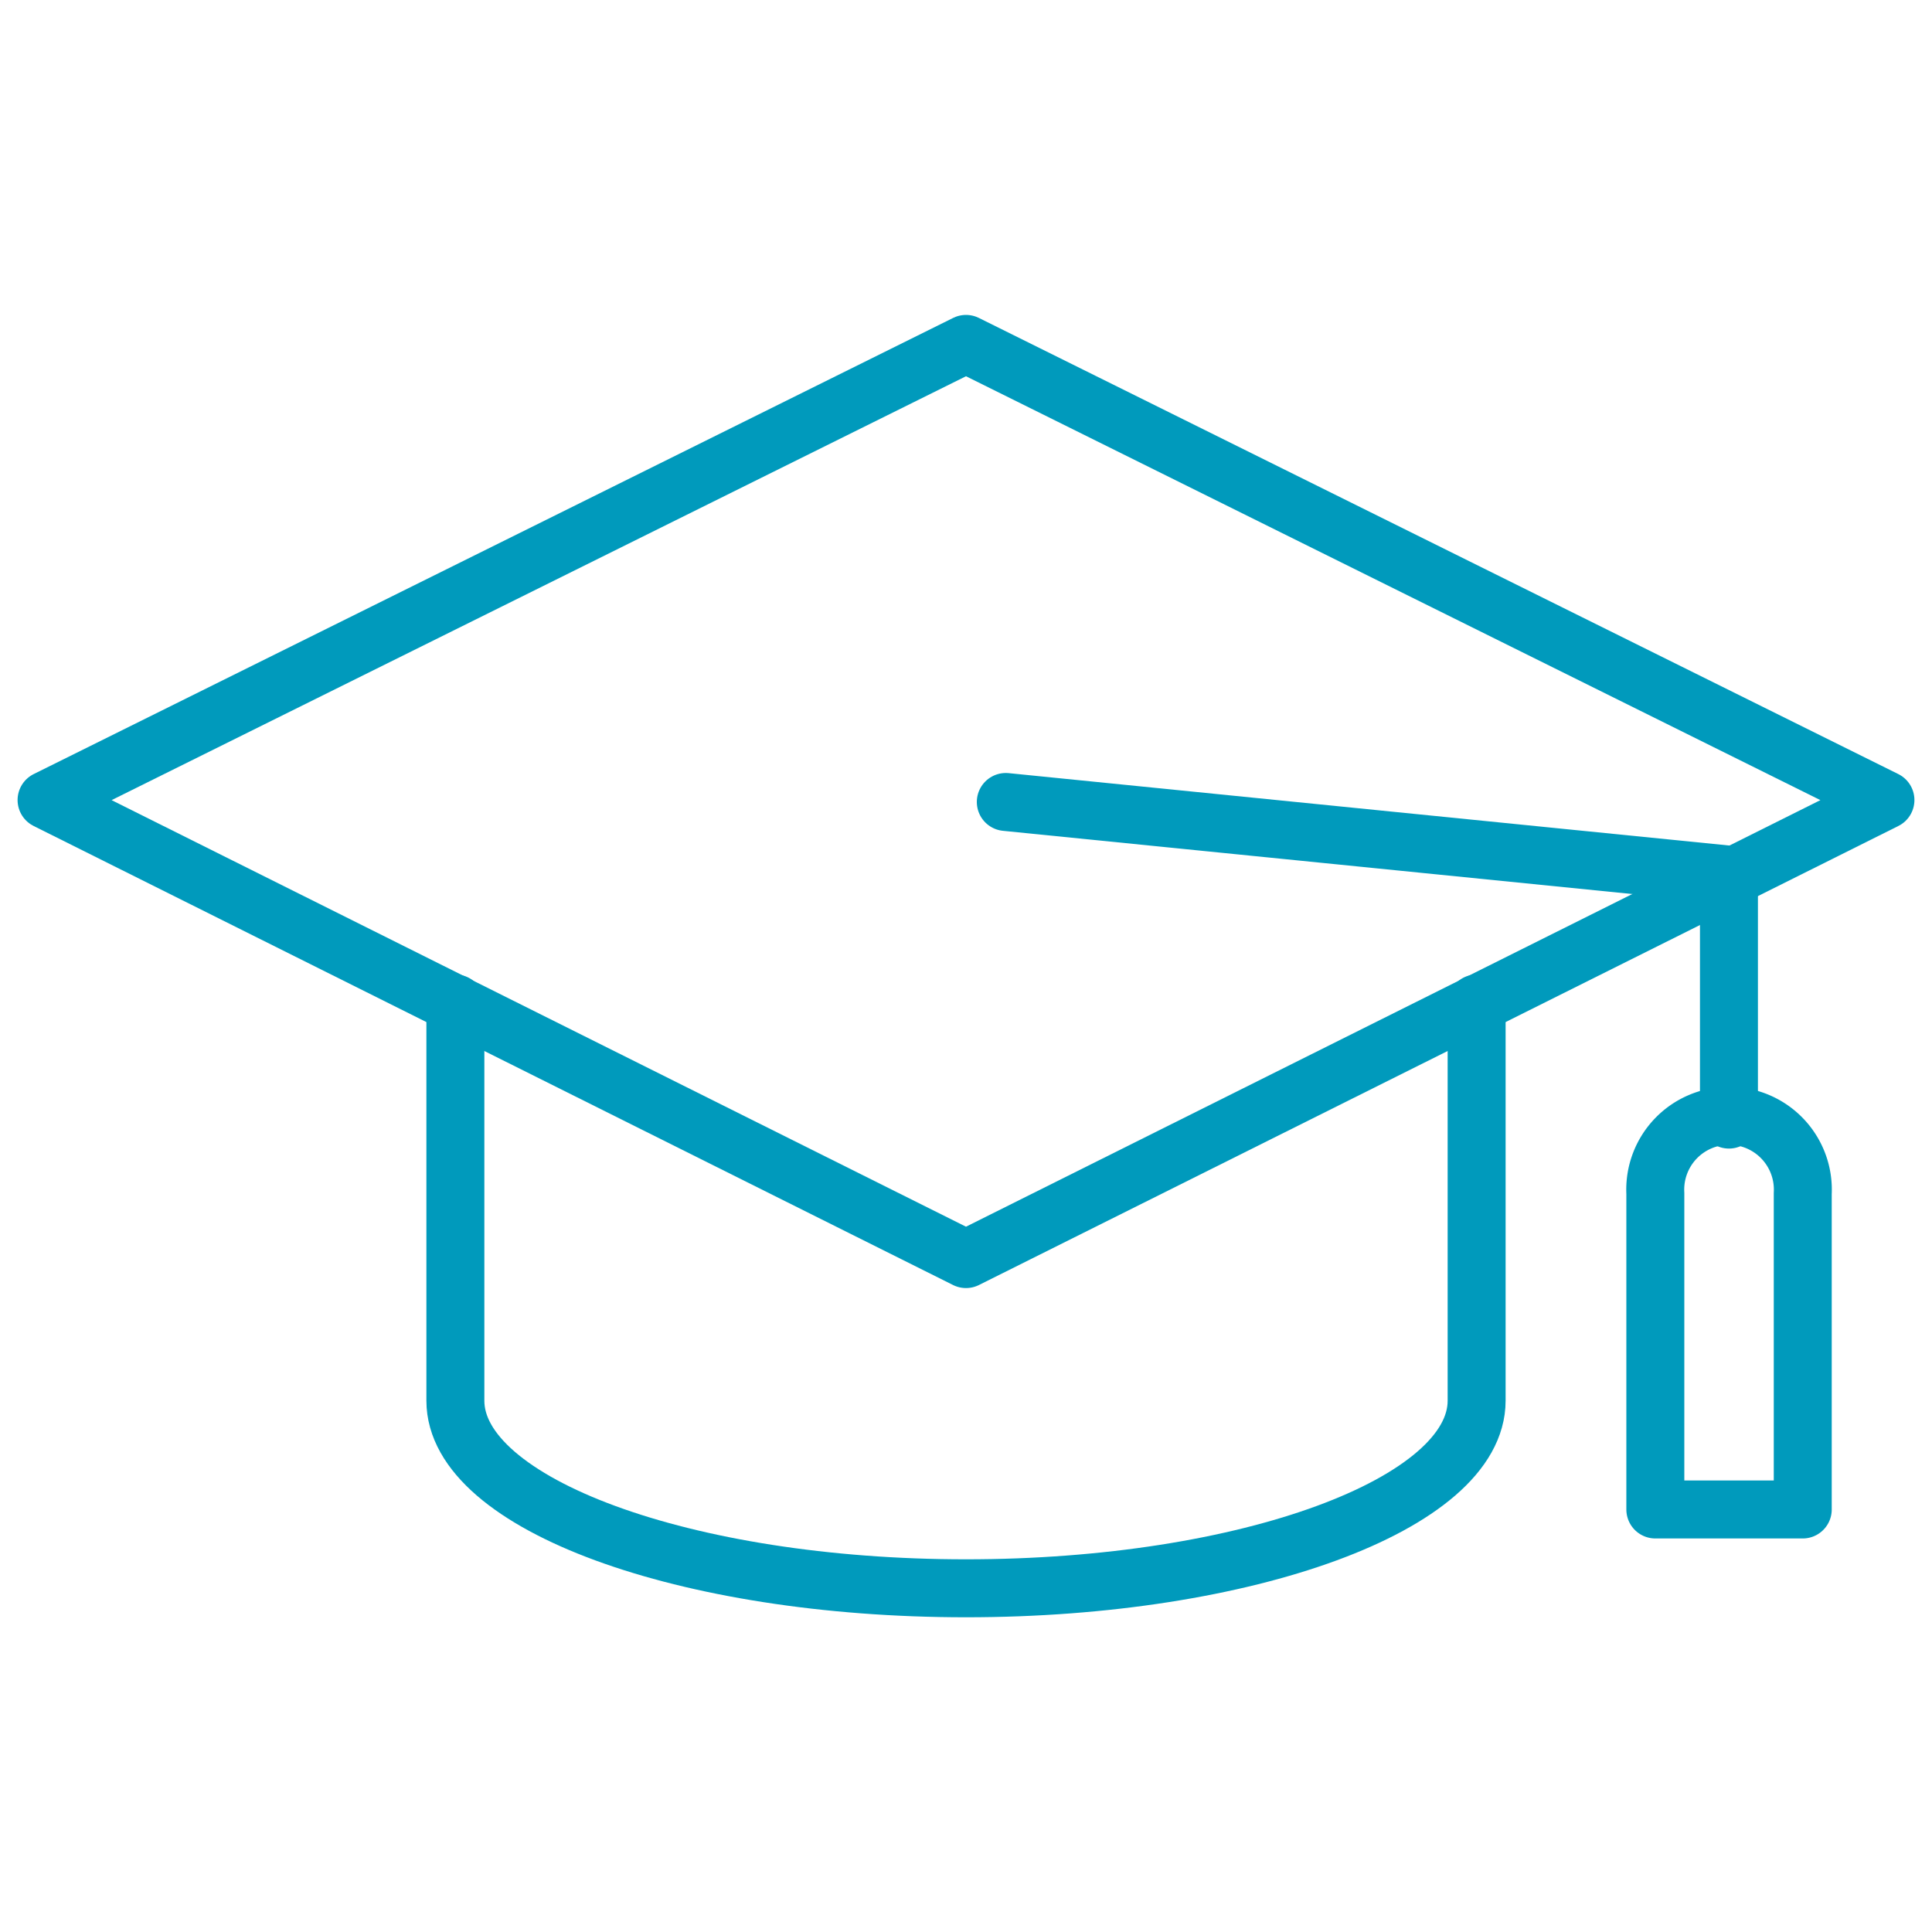
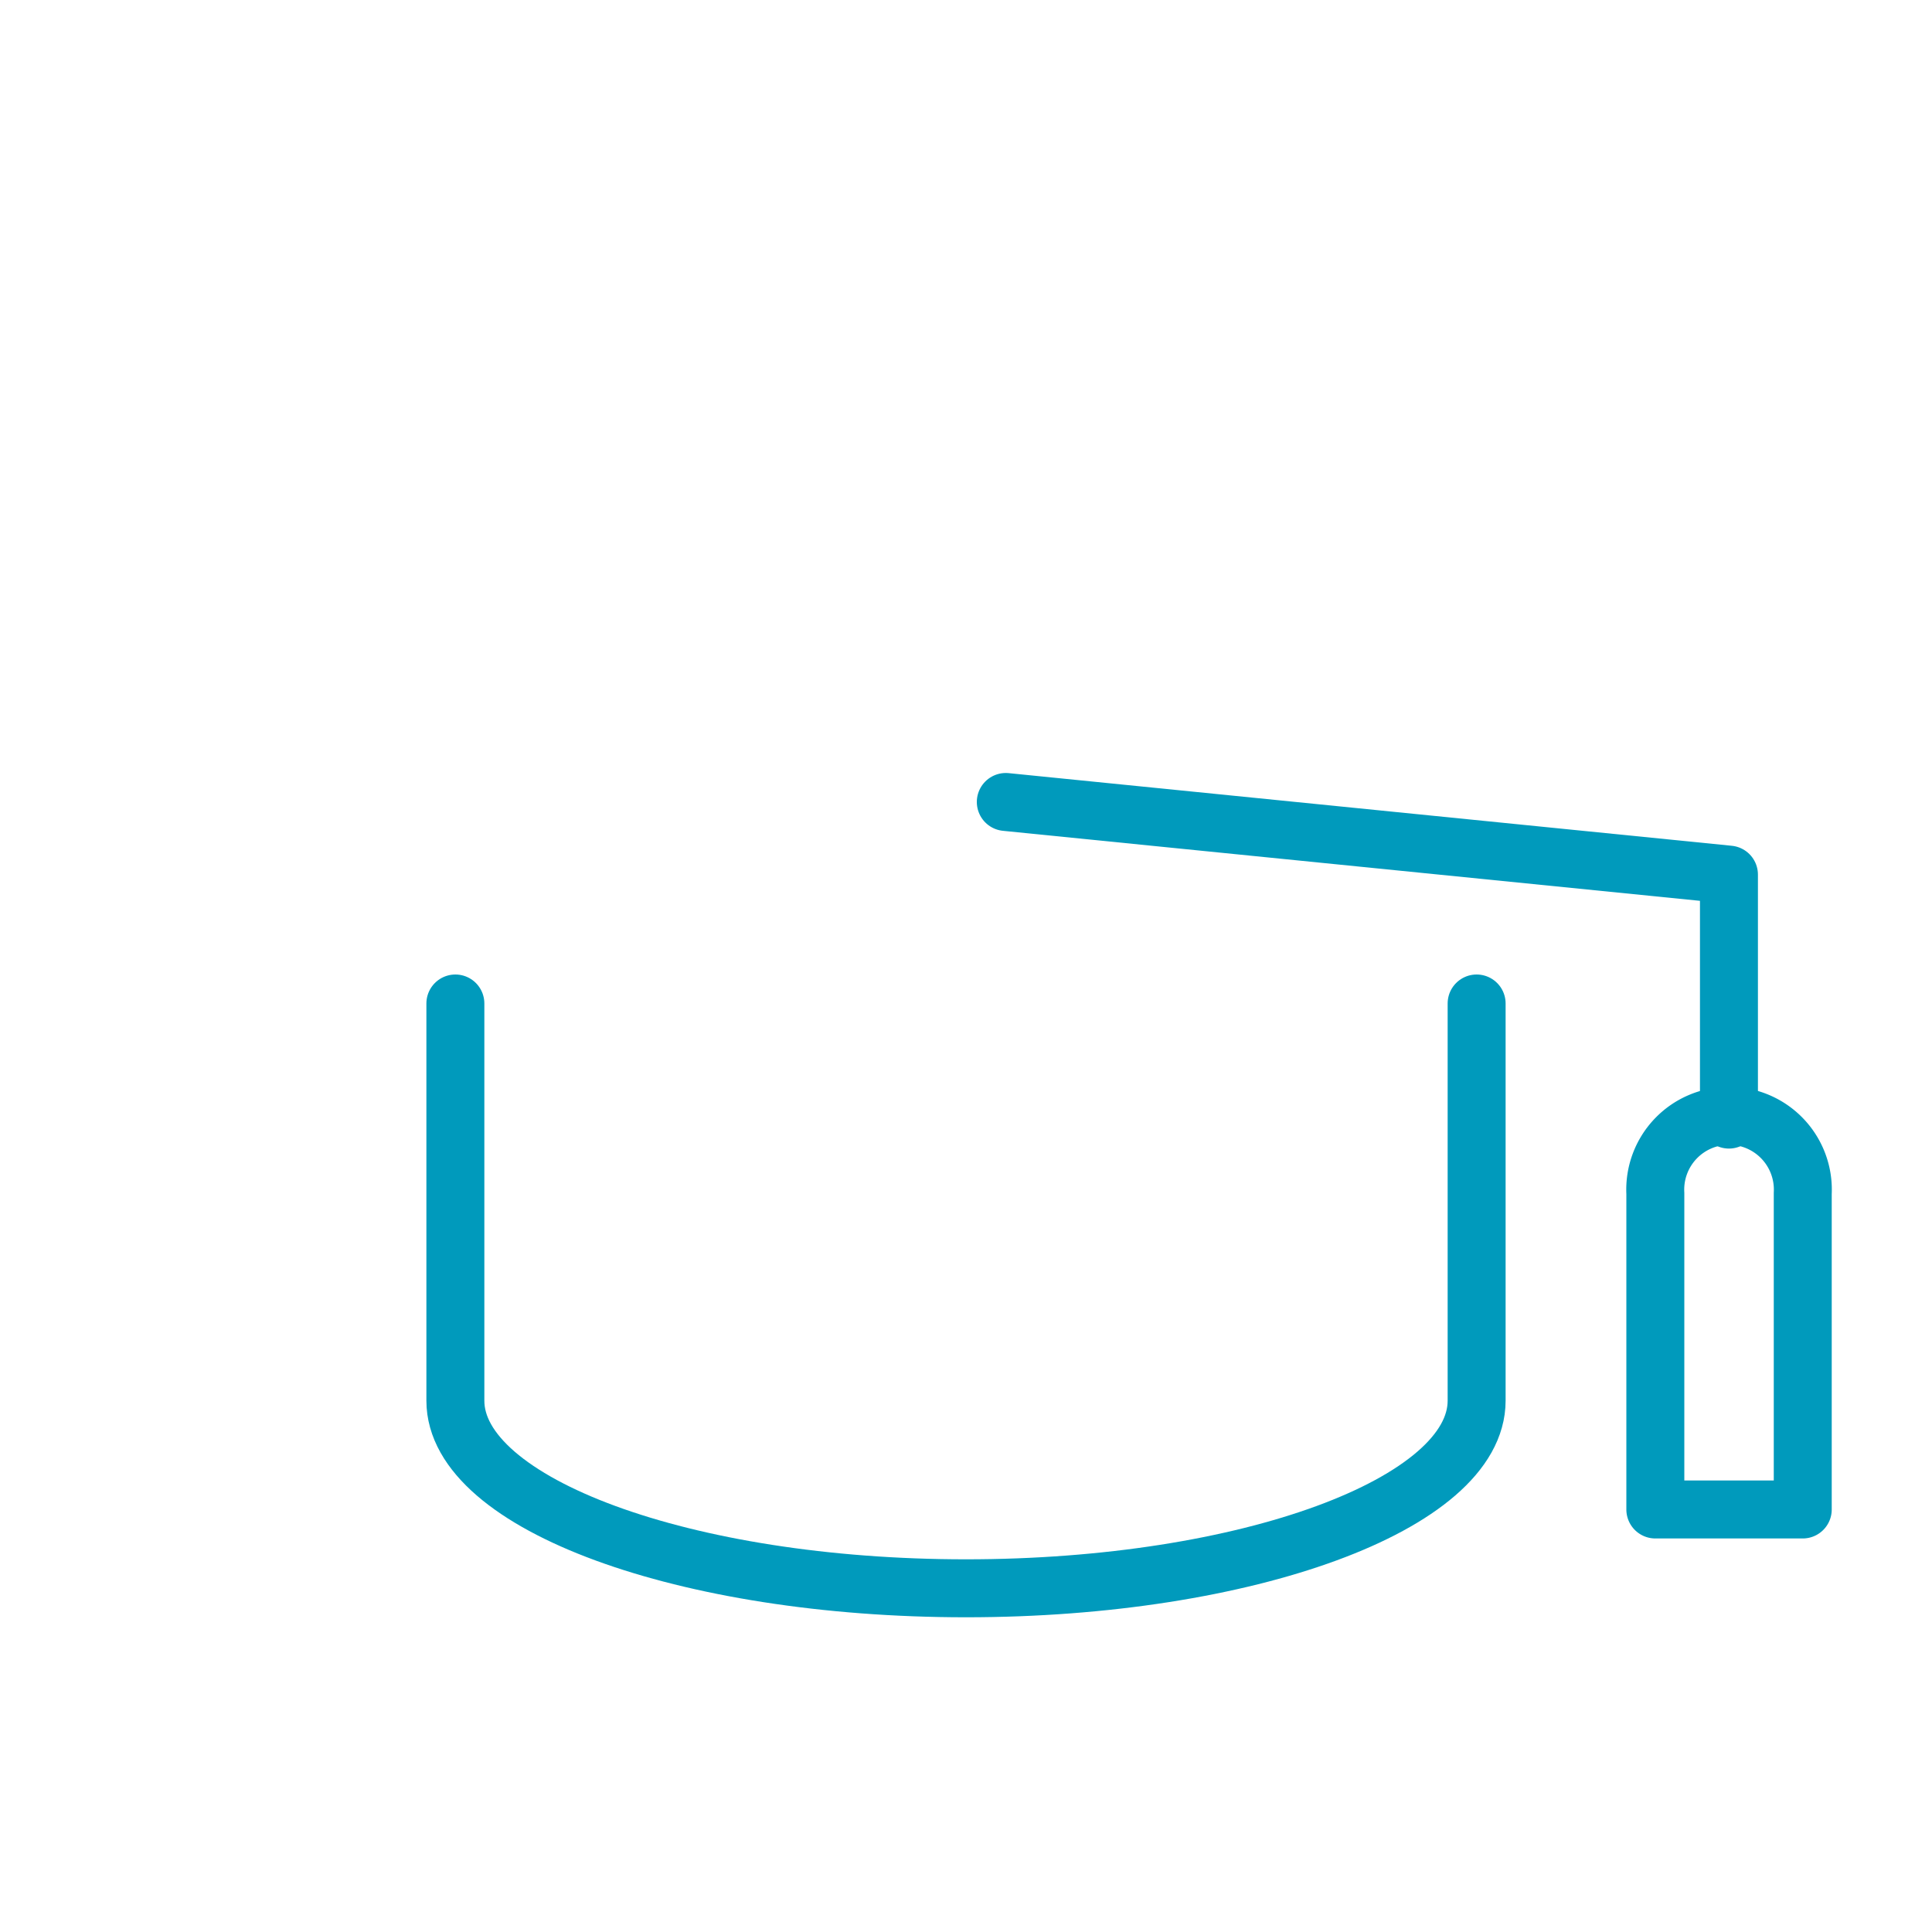
<svg xmlns="http://www.w3.org/2000/svg" id="Layer_1" data-name="Layer 1" viewBox="0 0 100 100">
  <defs>
    <style>.cls-1{fill:none;stroke:#009abc;stroke-linecap:round;stroke-linejoin:round;stroke-width:3px;}</style>
  </defs>
-   <polygon class="cls-1" points="50 65.17 2.41 41.41 50 17.8 97.59 41.41 50 65.17" />
  <path class="cls-1" d="M93.31,78.13V61.77a3.82,3.82,0,1,0-7.63,0V78.13Z" />
  <polyline class="cls-1" points="89.49 57.95 89.49 45.27 52.06 41.51" />
  <path class="cls-1" d="M76.43,51.94V72.5c0,5.34-11.89,9.71-26.43,9.71h0c-14.54,0-26.43-4.37-26.43-9.71V51.94" />
</svg>